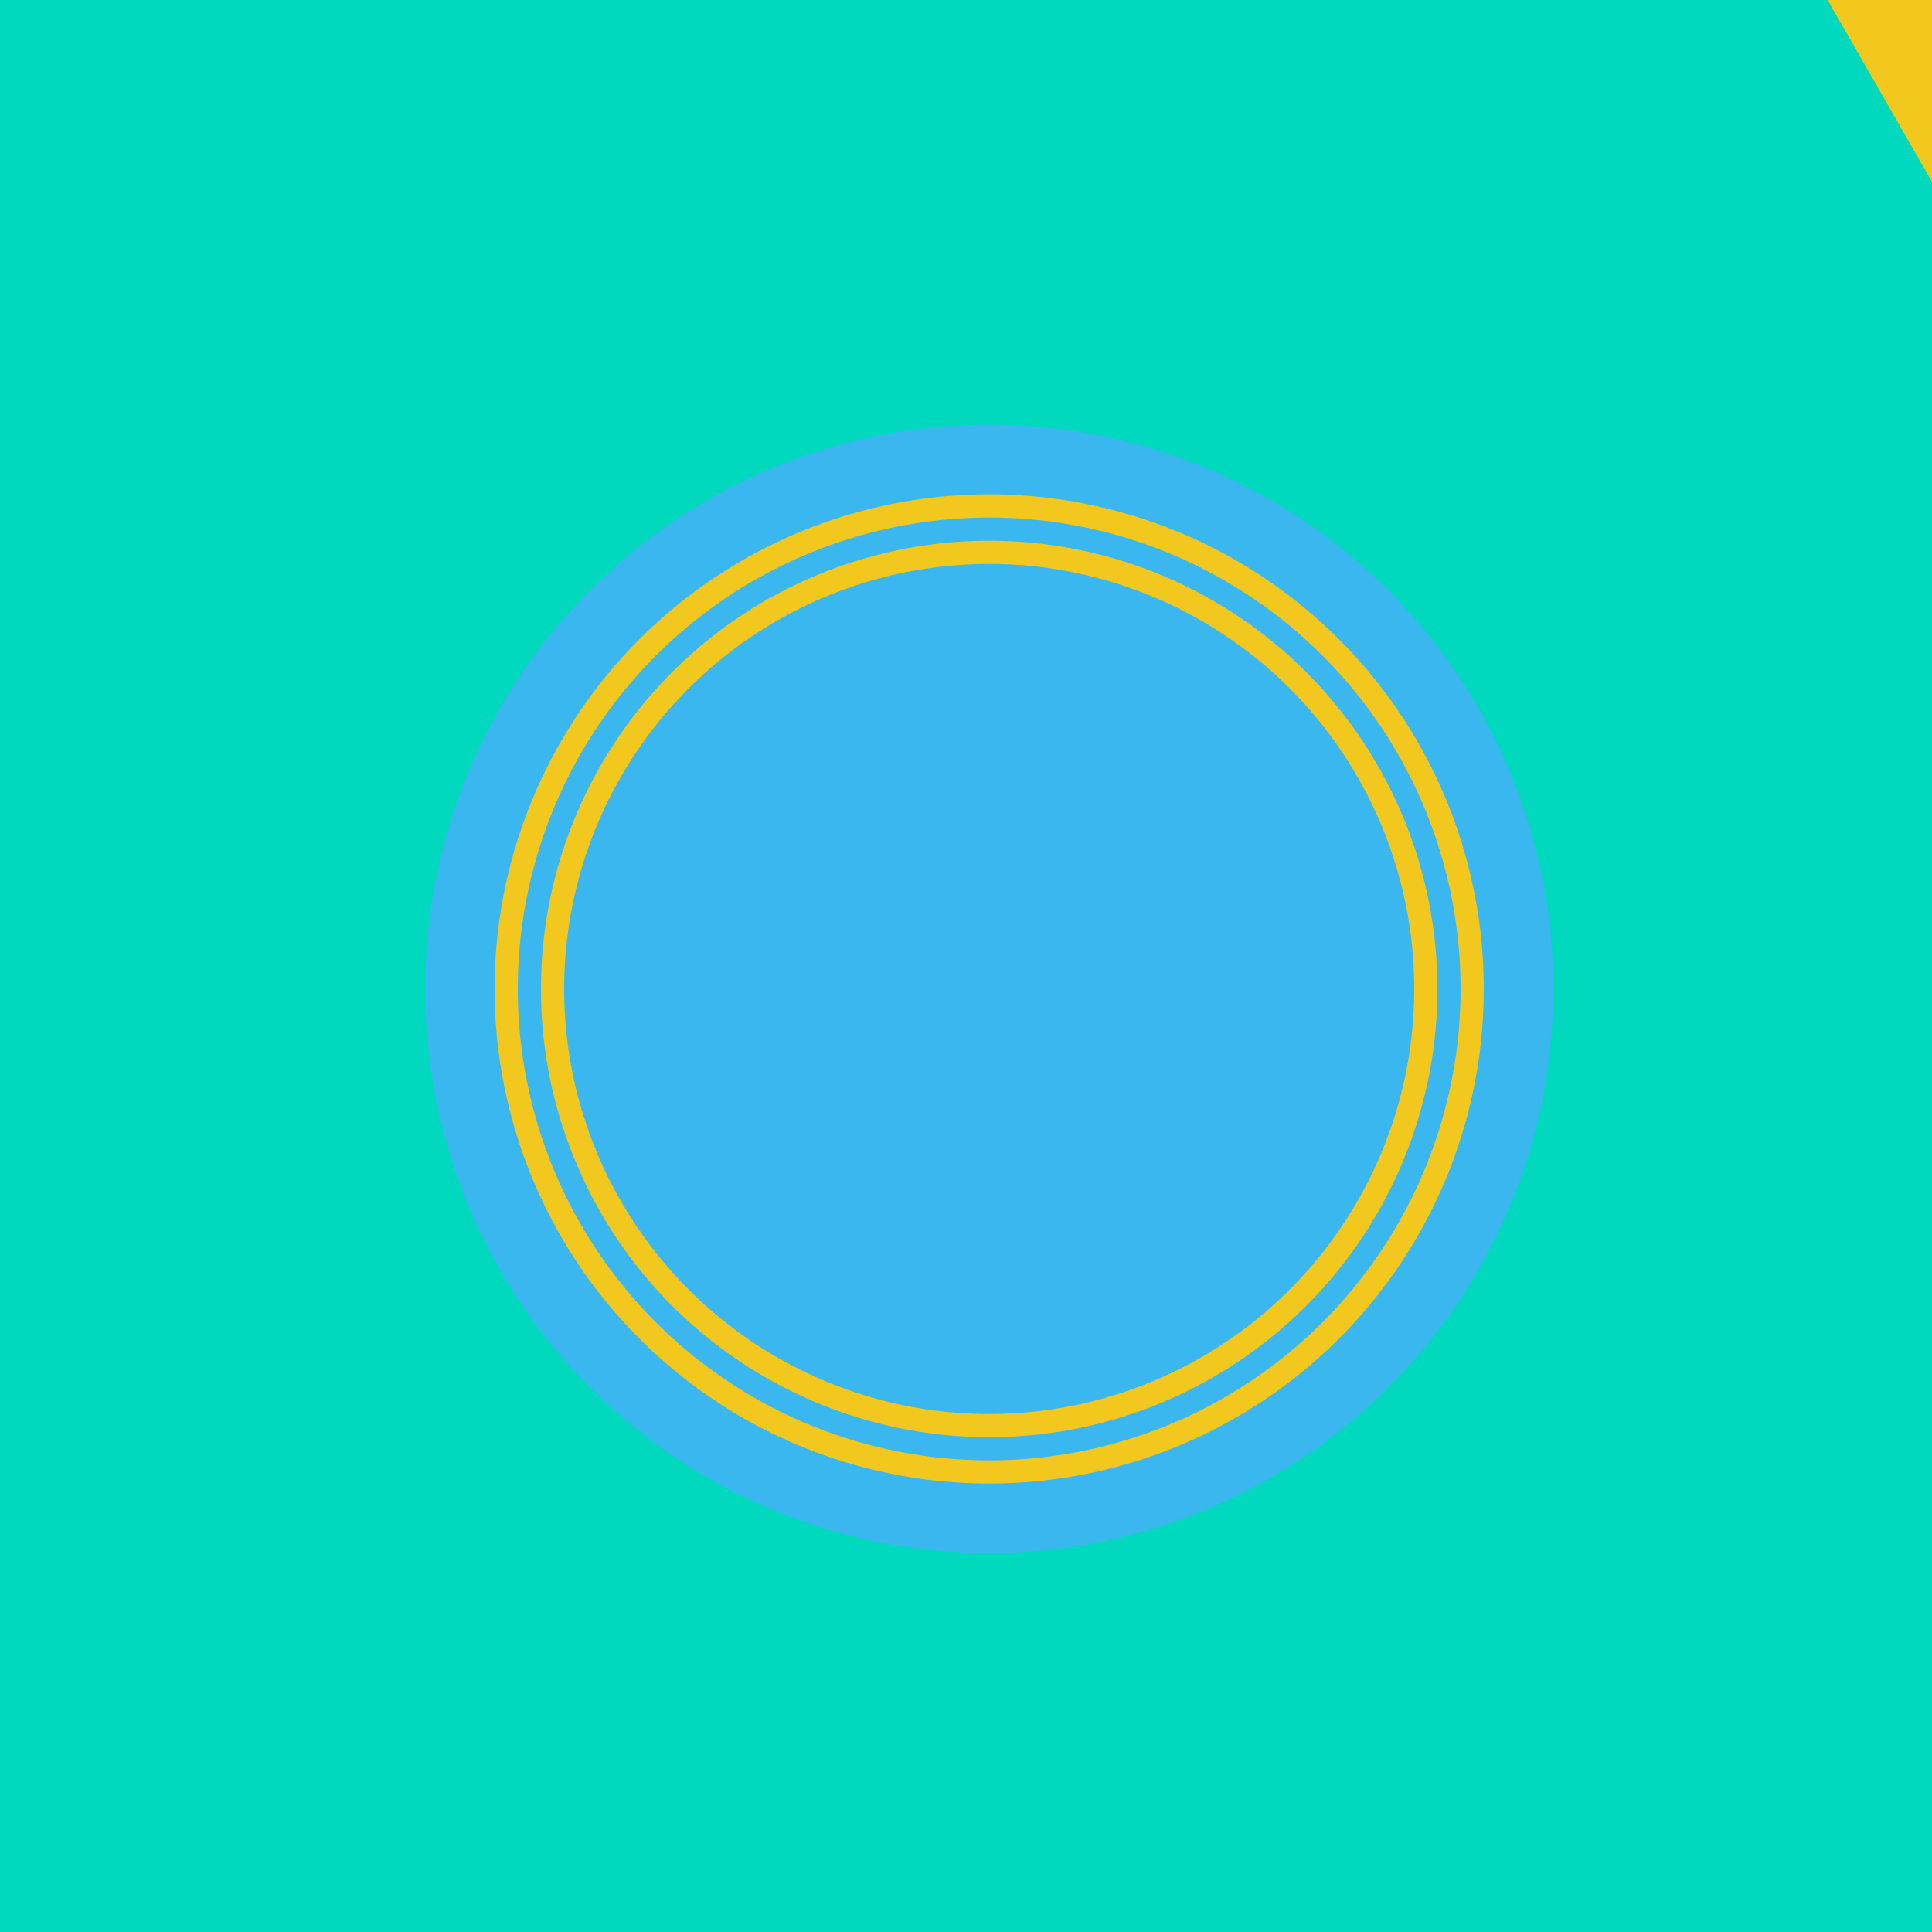
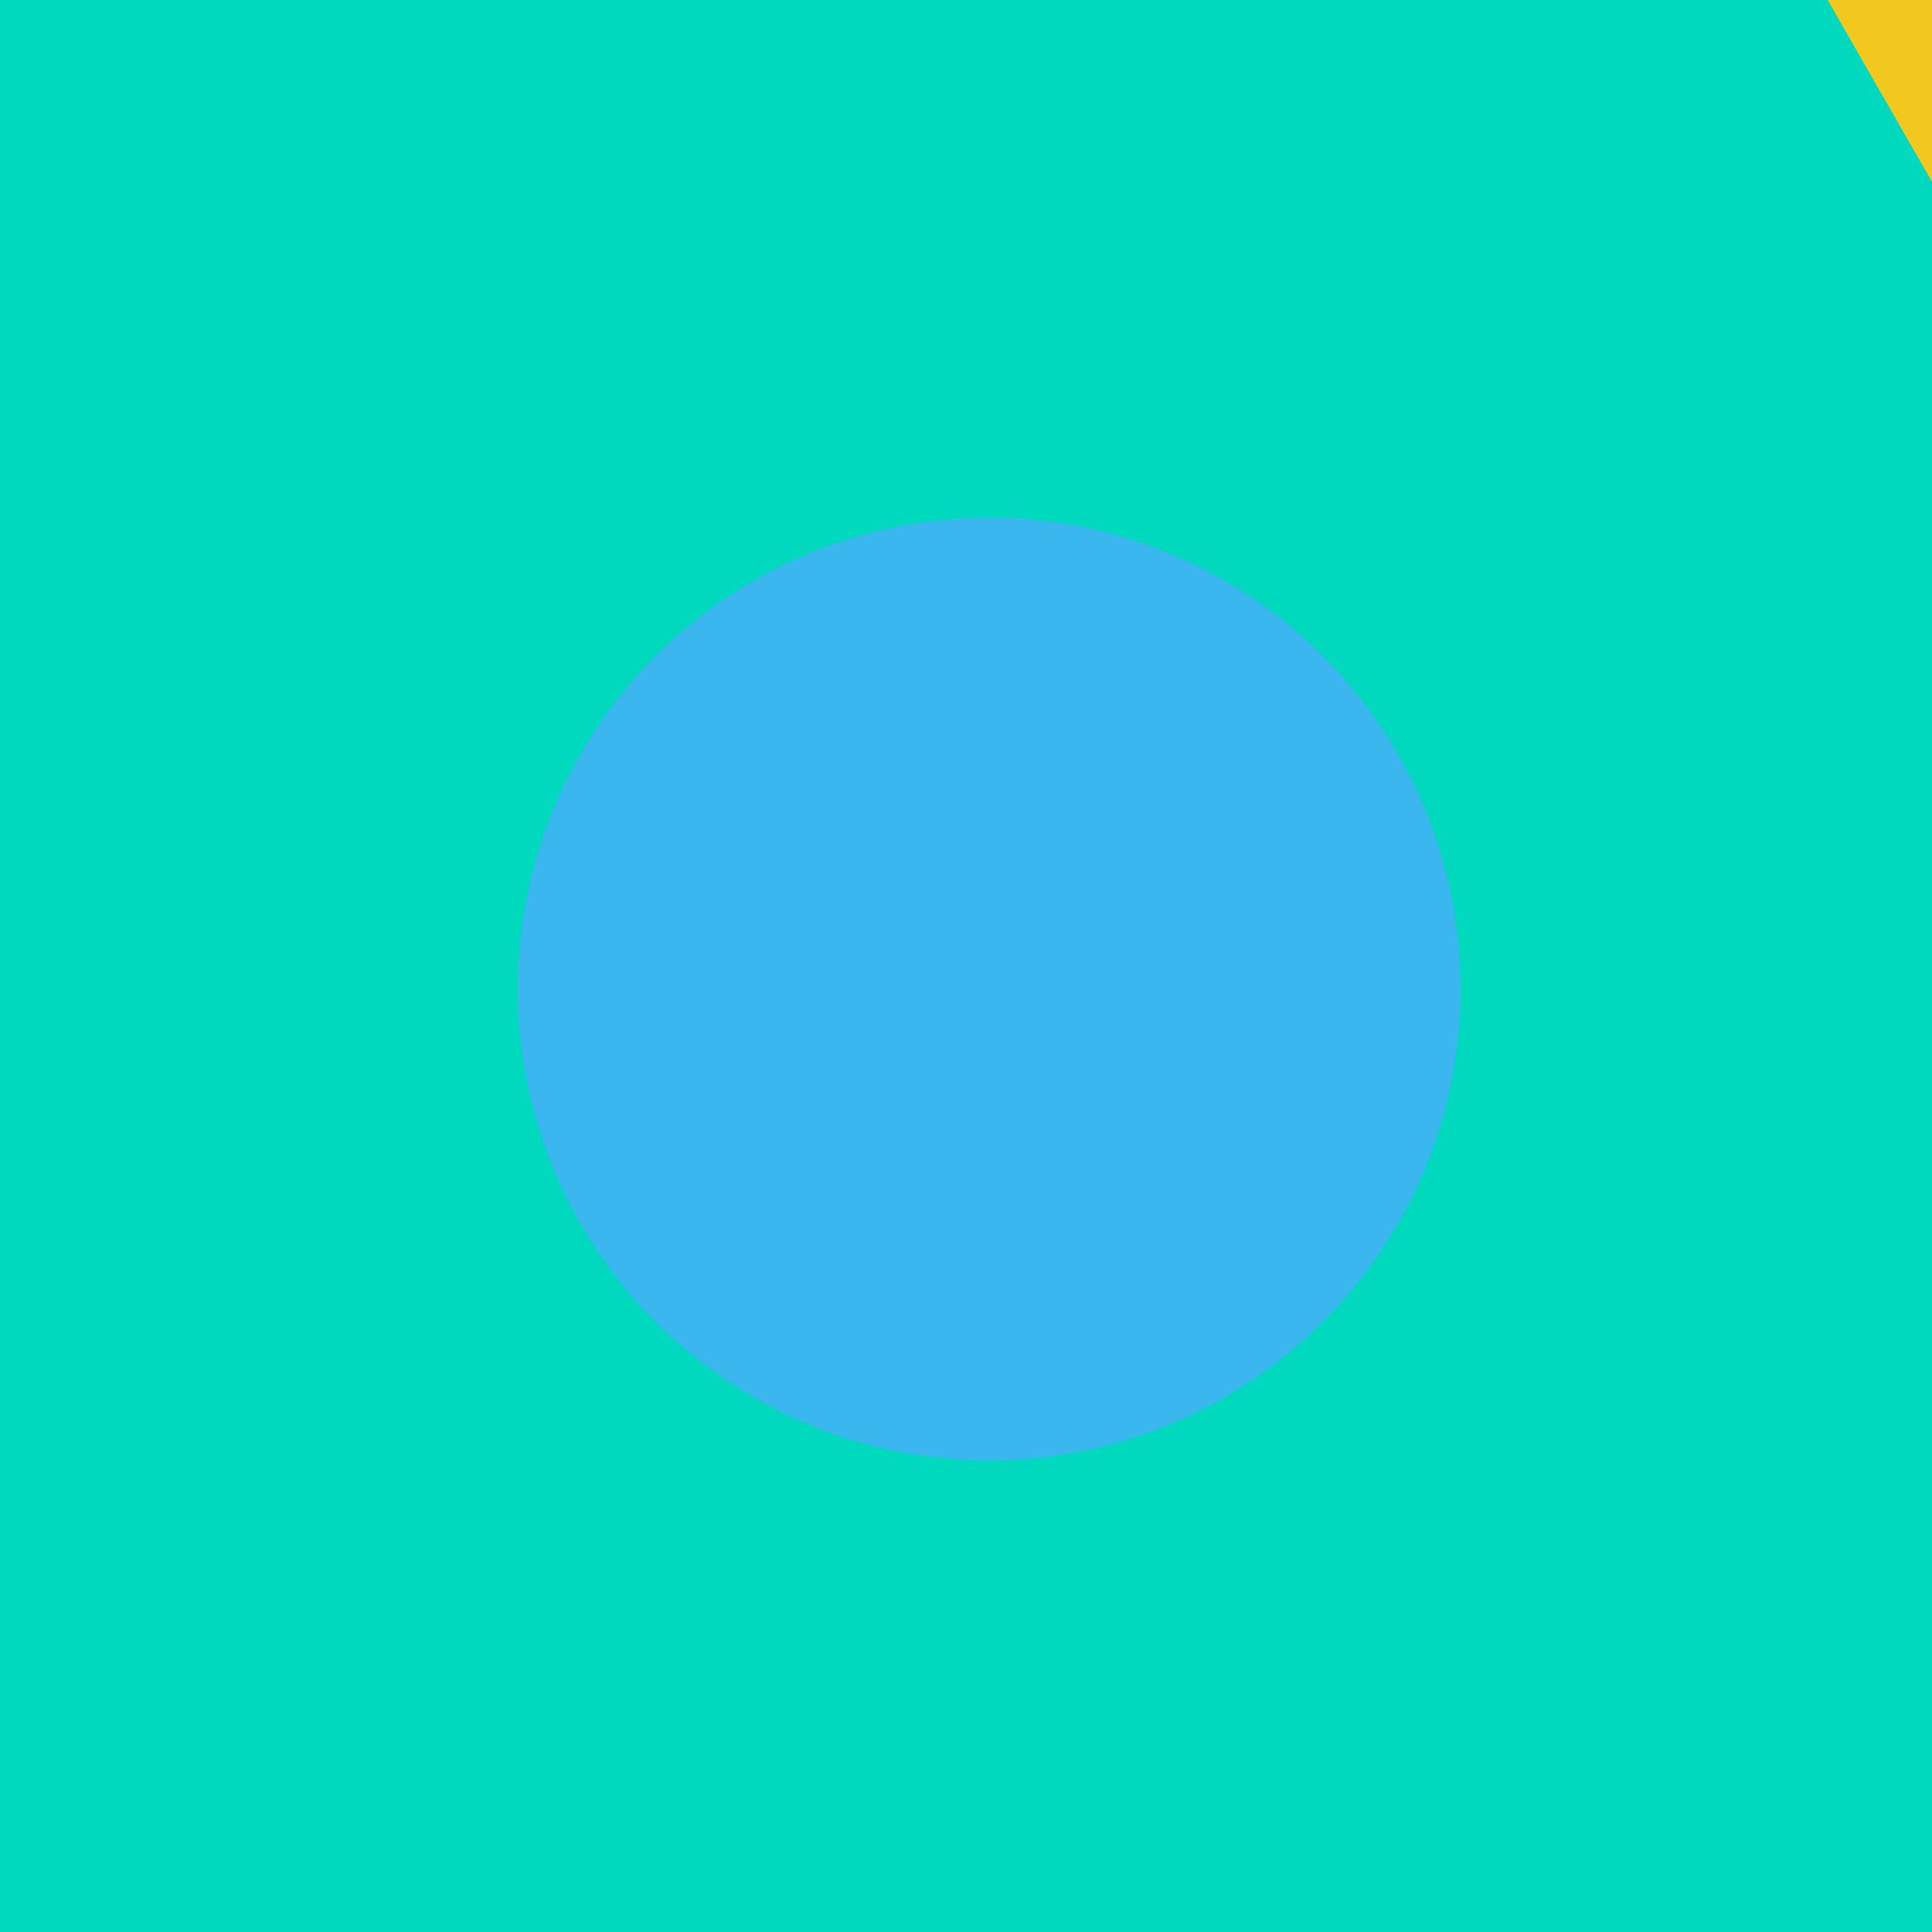
<svg xmlns="http://www.w3.org/2000/svg" width="500" height="500">
  <defs />
  <g>
    <rect fill="#f2c81e" stroke="none" x="0" y="0" width="512" height="512" />
    <path fill="#00d9bd" stroke="none" paint-order="stroke fill markers" d=" M 0 0 L 473 0 L 512 68 L 512 512 L 0 512" />
-     <path fill="#3bb7f0" stroke="none" paint-order="stroke fill markers" d=" M 402 256 A 146 146 0 1 1 402 255.854" />
    <path fill="#00d9bd" stroke="none" paint-order="stroke fill markers" d=" M 256 0 L 256 512" />
-     <path fill="#f2c81e" stroke="none" paint-order="stroke fill markers" d=" M 384 256 A 128 128 0 1 1 384 255.872" />
    <path fill="#3bb7f0" stroke="none" paint-order="stroke fill markers" d=" M 378 256 A 122 122 0 1 1 378 255.878" />
-     <path fill="#f2c81e" stroke="none" paint-order="stroke fill markers" d=" M 372 256 A 116 116 0 1 1 372 255.884" />
    <path fill="#3bb7f0" stroke="none" paint-order="stroke fill markers" d=" M 366 256 A 110 110 0 1 1 366 255.89" />
  </g>
</svg>